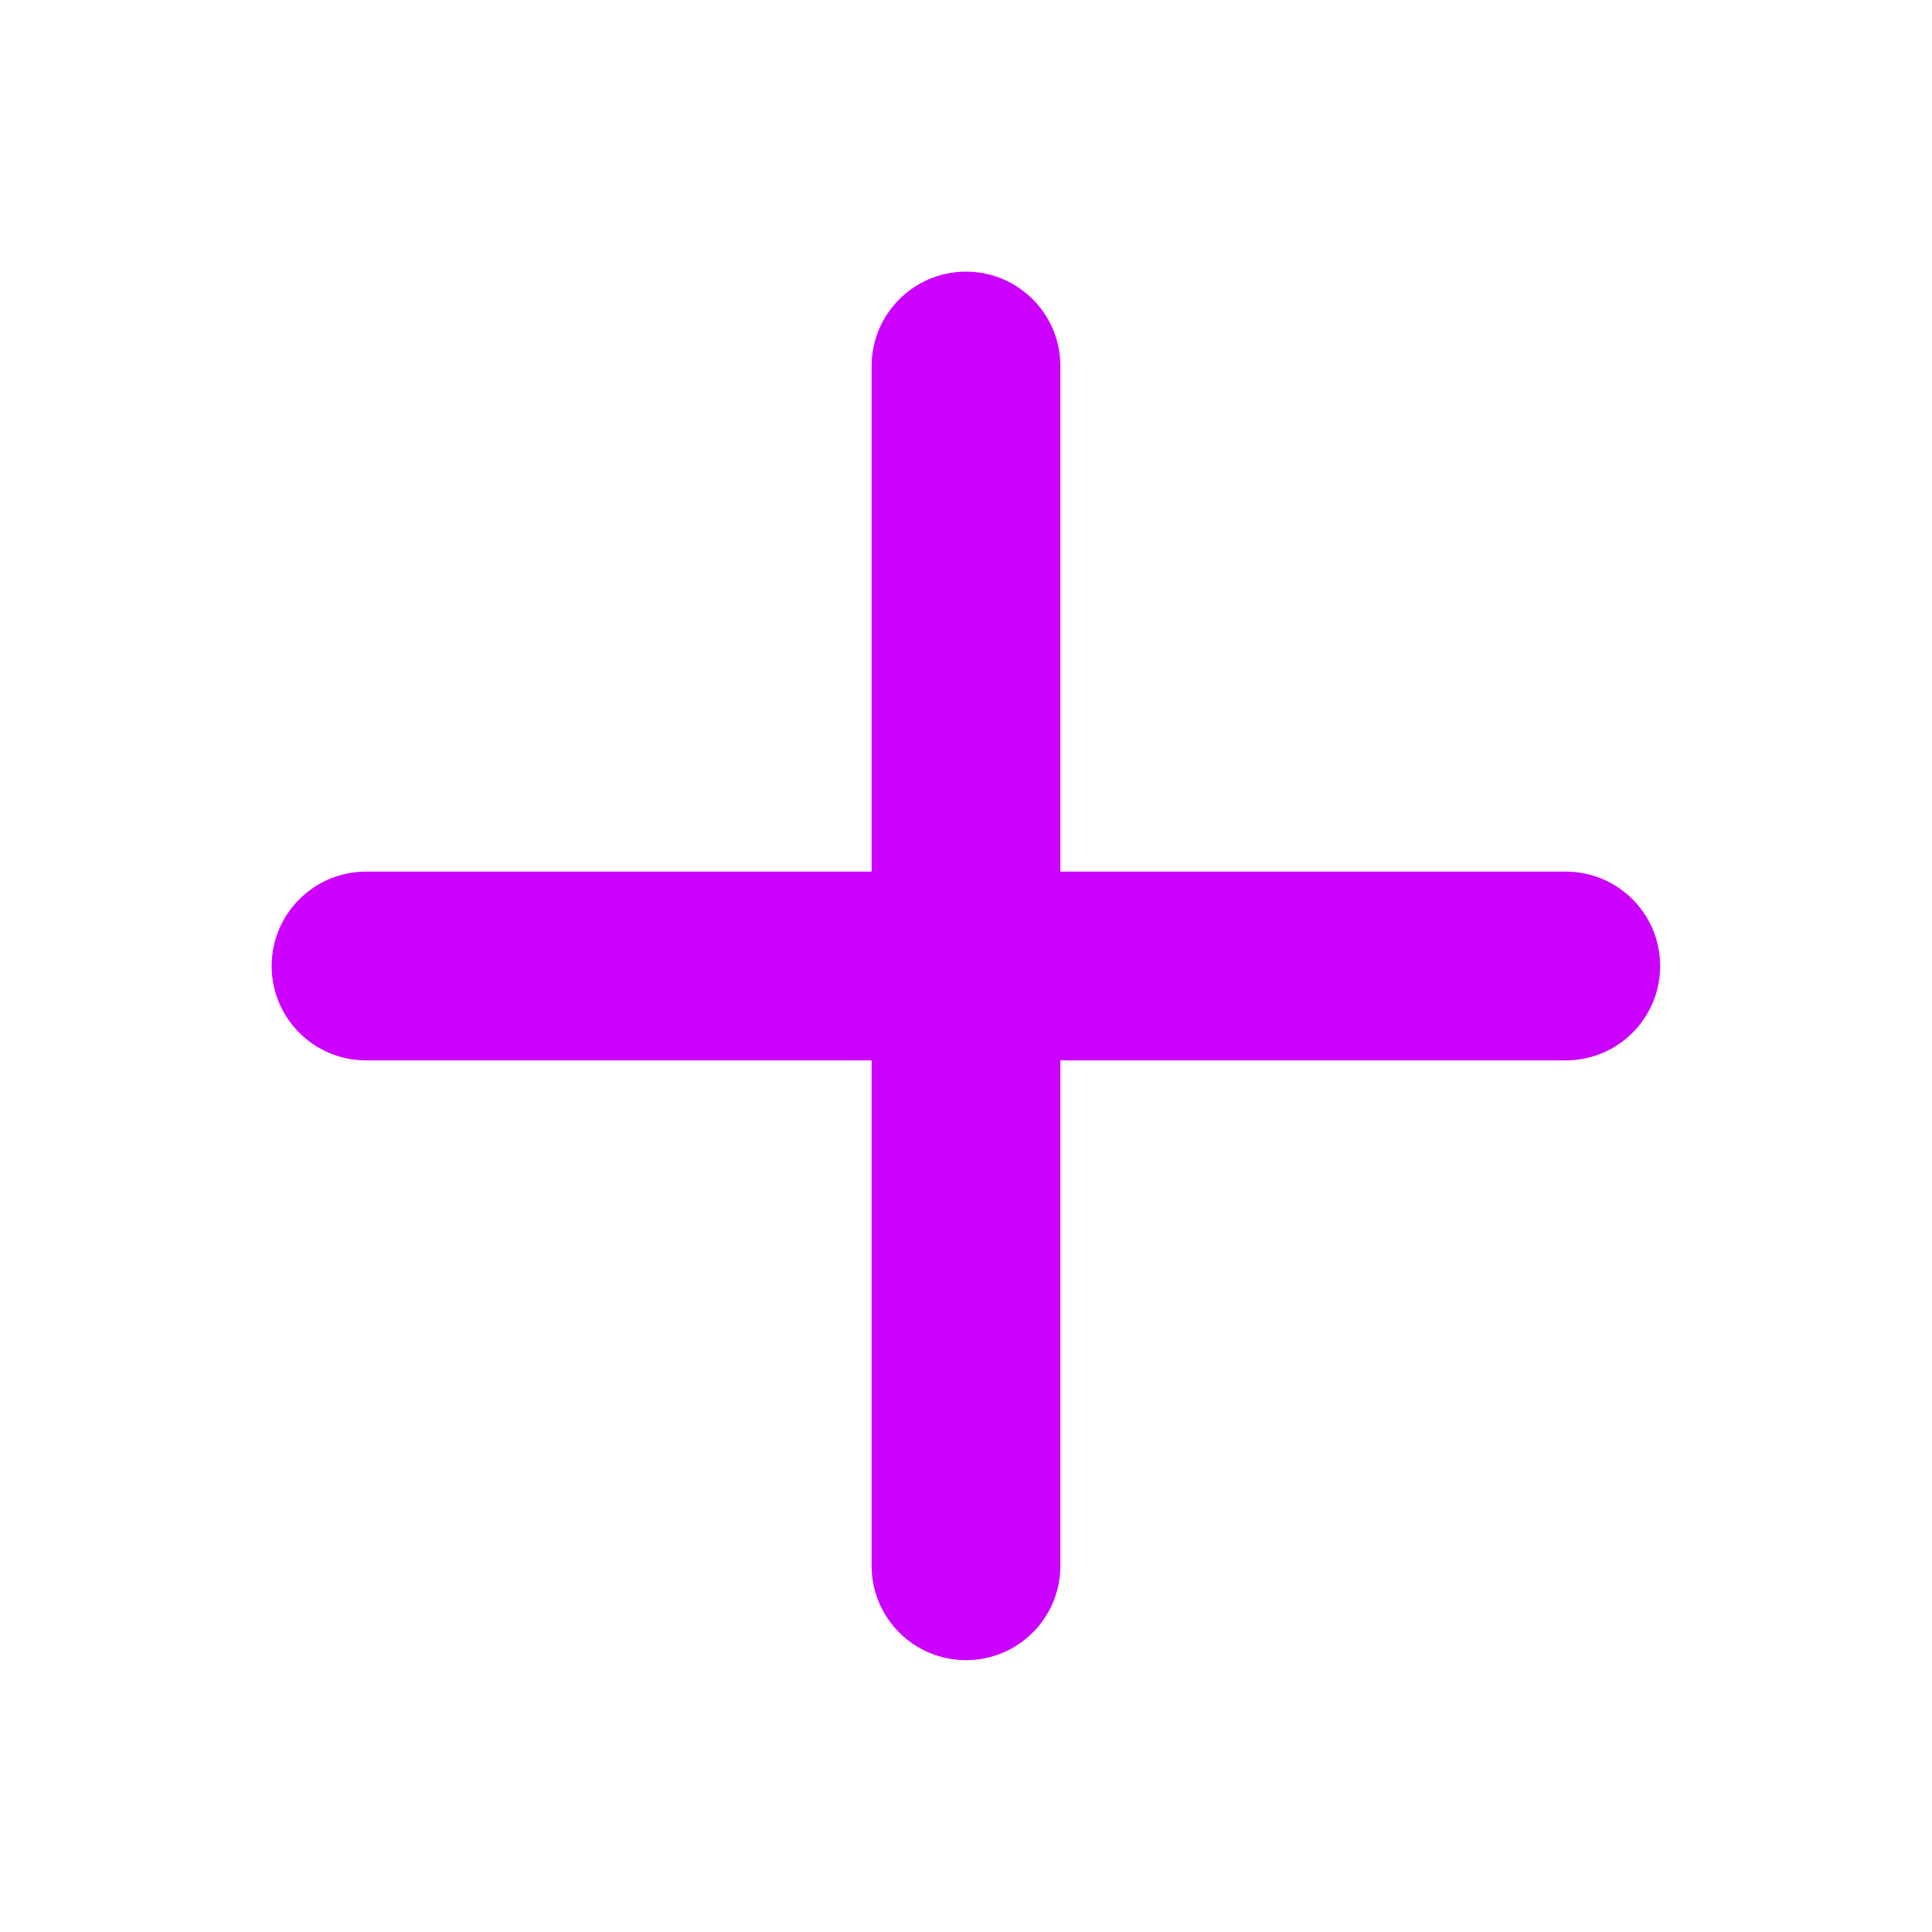
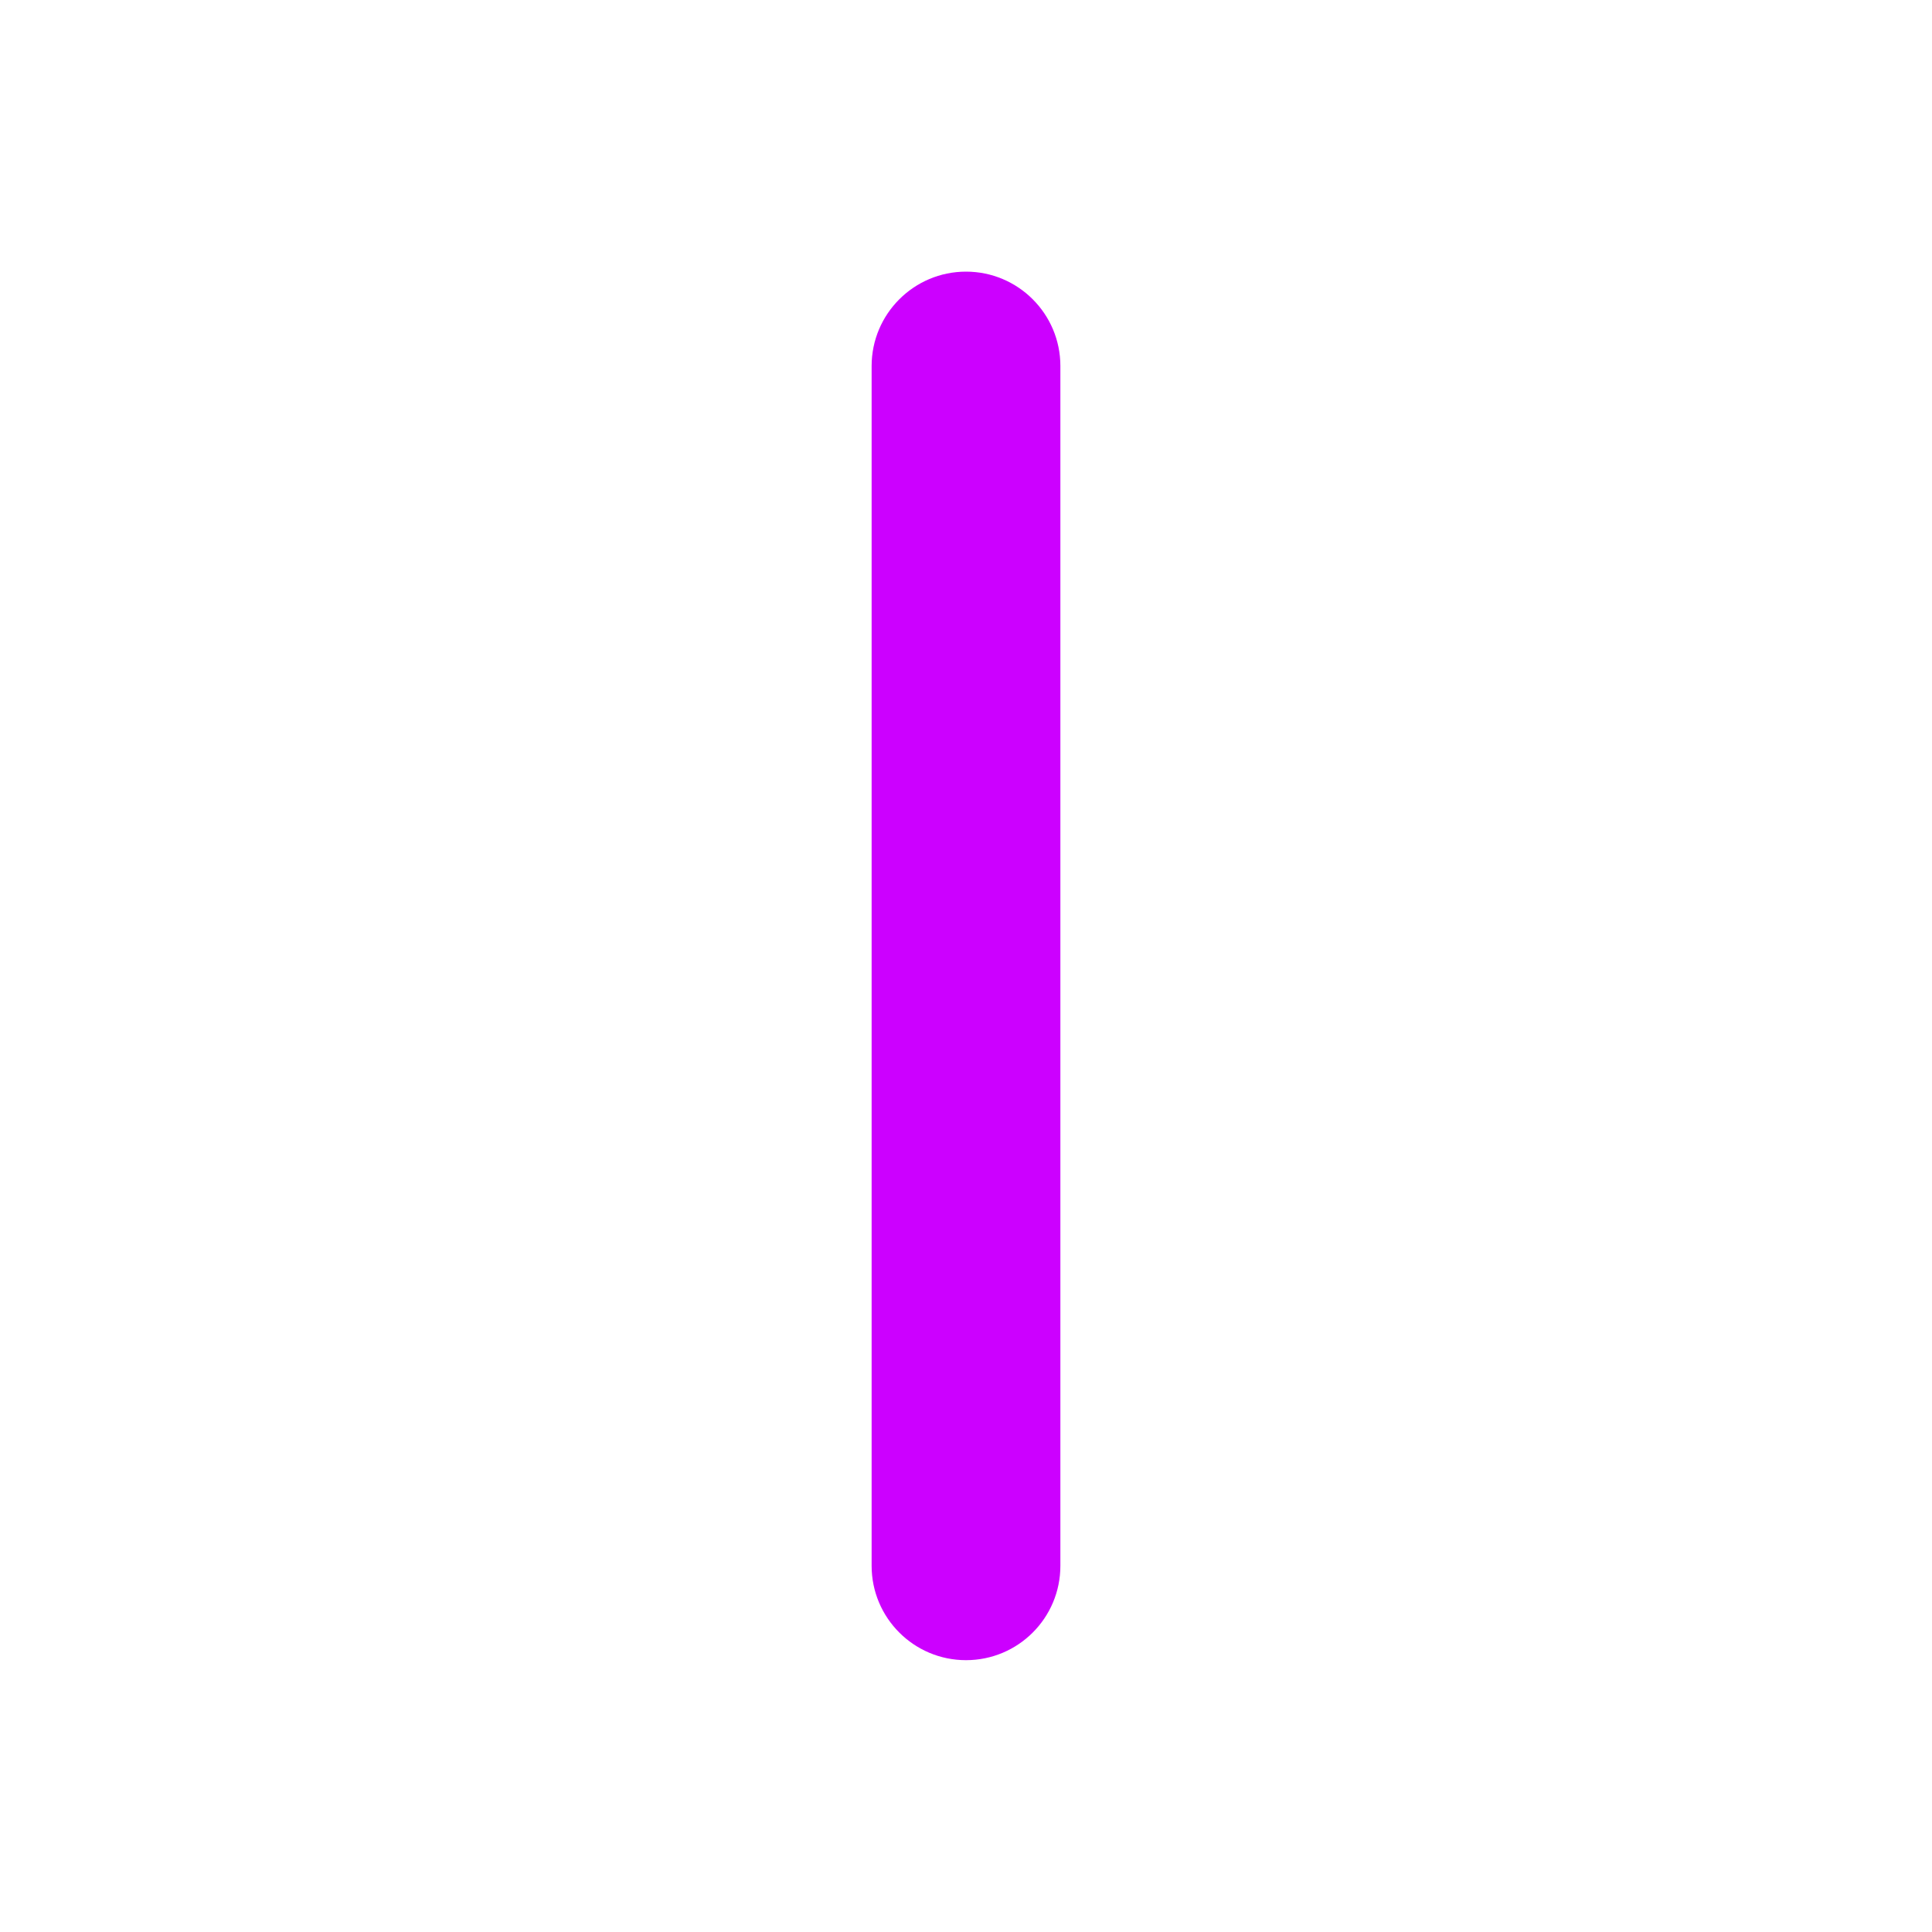
<svg xmlns="http://www.w3.org/2000/svg" width="20" height="20" viewBox="0 0 20 20" fill="none">
  <path d="M10 17.186C9.461 17.186 9.023 16.749 9.023 16.209V3.789C9.023 3.25 9.461 2.812 10 2.812C10.54 2.812 10.977 3.25 10.977 3.789V16.209C10.977 16.749 10.54 17.186 10 17.186Z" fill="#CC00FF" />
-   <path d="M16.209 10.977H3.789C3.25 10.977 2.812 10.54 2.812 10C2.812 9.461 3.25 9.023 3.789 9.023H16.209C16.749 9.023 17.186 9.461 17.186 10C17.186 10.54 16.749 10.977 16.209 10.977Z" fill="#CC00FF" />
</svg>